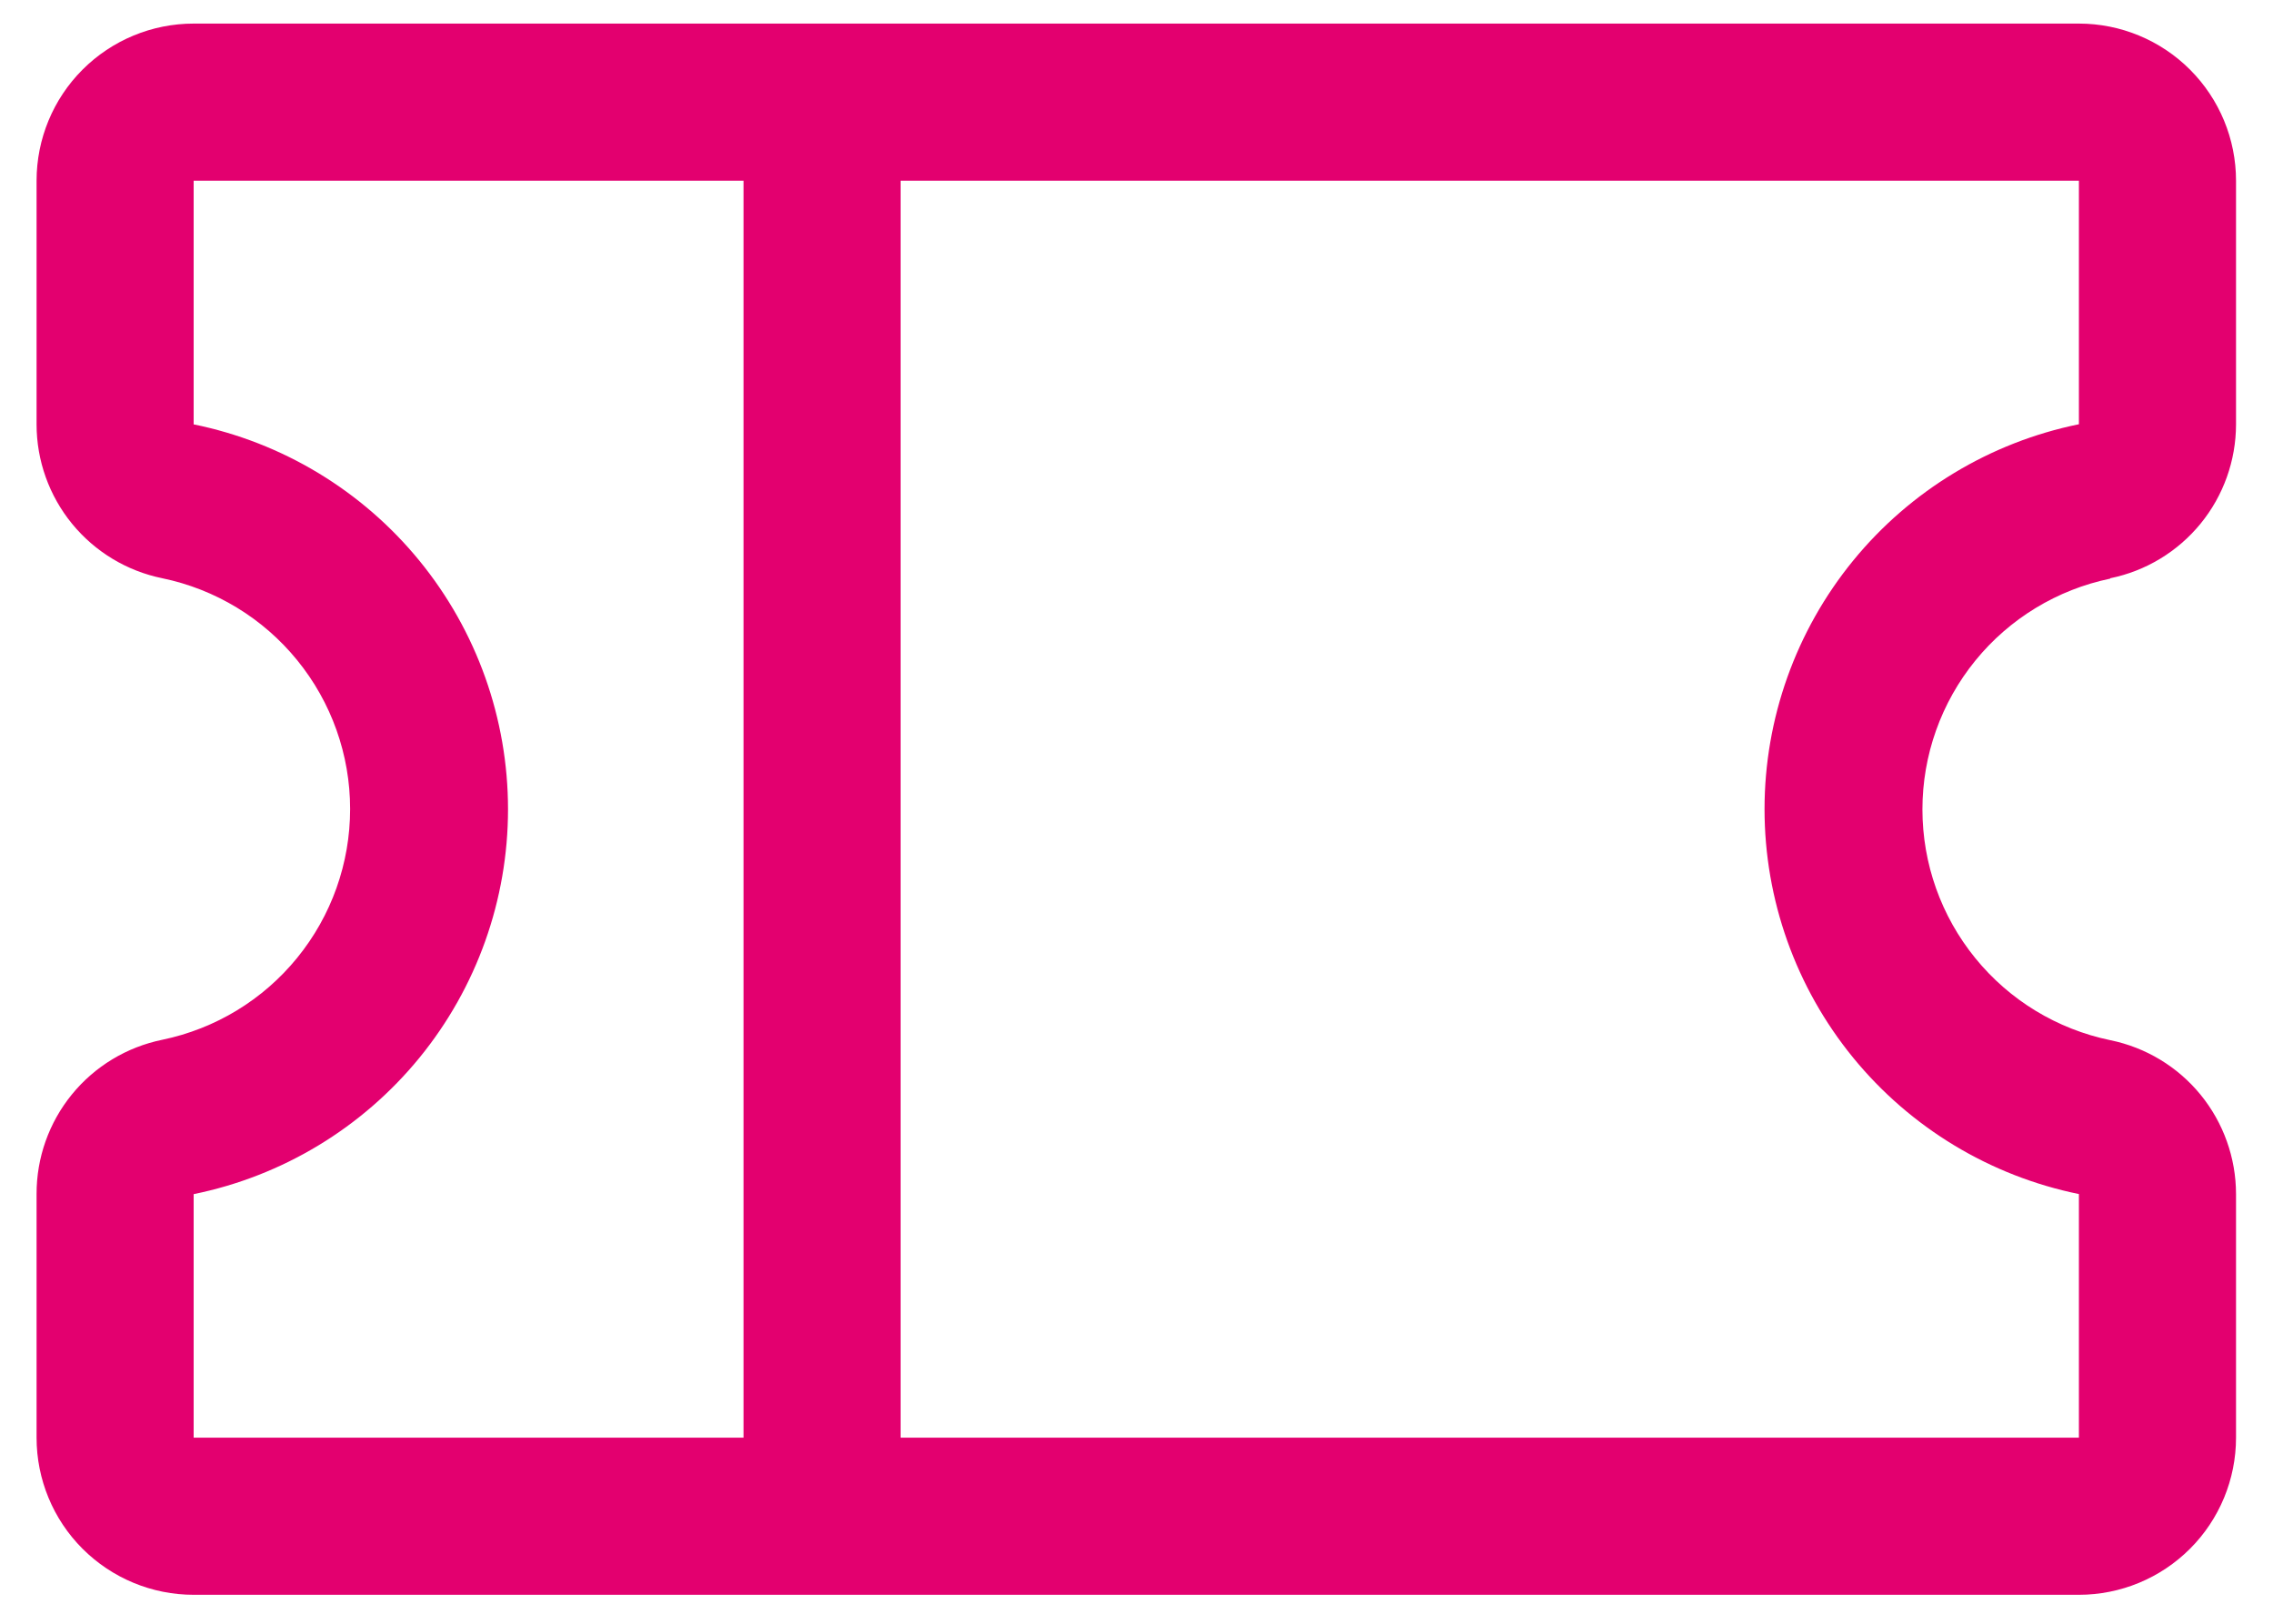
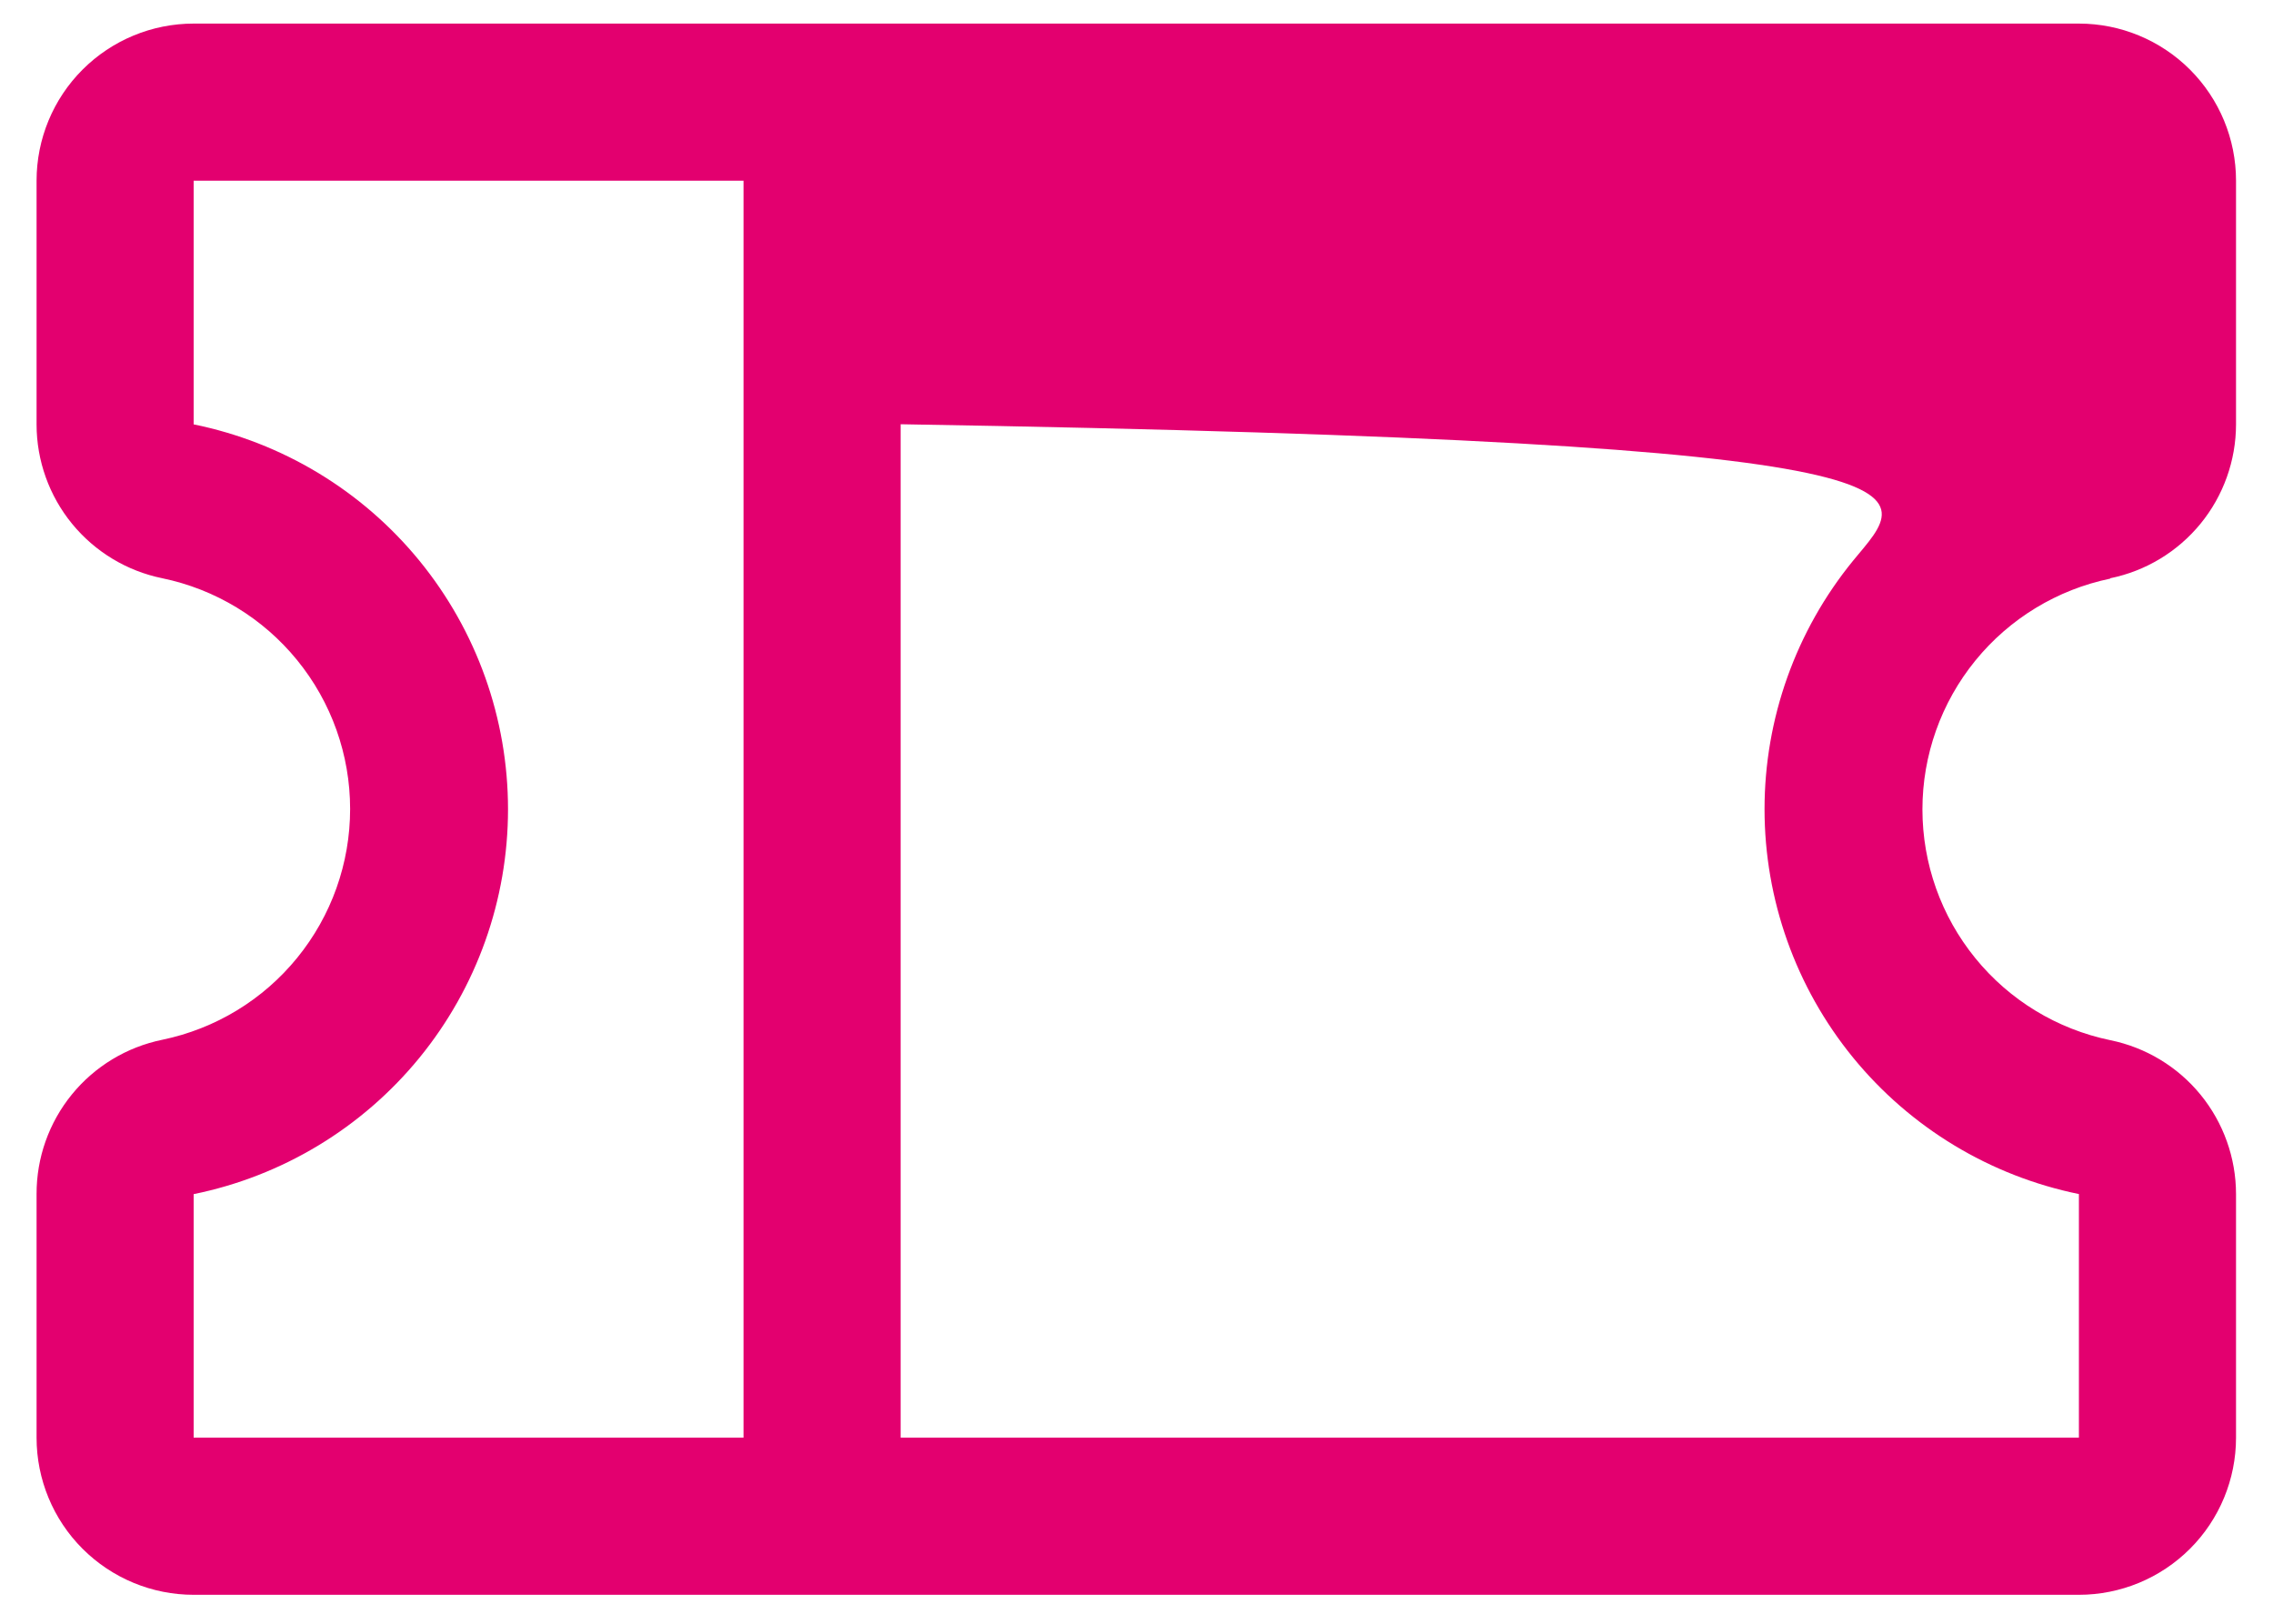
<svg xmlns="http://www.w3.org/2000/svg" width="56" height="40" viewBox="0 0 56 40" fill="none">
-   <path d="M51.99 14.245C52.864 14.067 53.65 13.592 54.215 12.901C54.779 12.211 55.088 11.346 55.089 10.454V4.452C55.089 3.425 54.681 2.441 53.955 1.715C53.229 0.989 52.244 0.581 51.218 0.581L4.771 0.581C3.745 0.581 2.76 0.989 2.034 1.715C1.308 2.441 0.901 3.425 0.901 4.452L0.901 10.454C0.901 11.346 1.21 12.211 1.774 12.901C2.339 13.592 3.125 14.067 3.999 14.245C5.307 14.516 6.481 15.229 7.323 16.265C8.166 17.3 8.626 18.594 8.626 19.929C8.626 21.265 8.166 22.559 7.323 23.594C6.481 24.63 5.307 25.343 3.999 25.614C3.123 25.793 2.336 26.268 1.771 26.961C1.206 27.654 0.899 28.521 0.901 29.415L0.901 35.416C0.901 36.443 1.308 37.428 2.034 38.153C2.76 38.879 3.745 39.287 4.771 39.287L51.218 39.287C52.244 39.287 53.229 38.879 53.955 38.153C54.681 37.428 55.089 36.443 55.089 35.416L55.089 29.415C55.088 28.523 54.779 27.658 54.215 26.967C53.65 26.276 52.864 25.802 51.99 25.624C50.682 25.353 49.508 24.64 48.666 23.604C47.823 22.569 47.363 21.274 47.363 19.939C47.363 18.604 47.823 17.31 48.666 16.274C49.508 15.239 50.682 14.525 51.99 14.254V14.245ZM4.771 29.417C6.957 28.972 8.922 27.785 10.334 26.057C11.745 24.329 12.516 22.166 12.516 19.936C12.516 17.704 11.745 15.542 10.334 13.814C8.922 12.086 6.957 10.899 4.771 10.454L4.771 4.452L18.318 4.452L18.318 35.416H4.771V29.417ZM51.218 29.417L51.218 35.416L22.189 35.416L22.189 4.452L51.218 4.452V10.451C49.032 10.897 47.067 12.084 45.655 13.812C44.244 15.54 43.473 17.702 43.473 19.933C43.473 22.164 44.244 24.327 45.655 26.054C47.067 27.782 49.032 28.969 51.218 29.415V29.417Z" fill="#E3006F" />
+   <path d="M51.99 14.245C52.864 14.067 53.65 13.592 54.215 12.901C54.779 12.211 55.088 11.346 55.089 10.454V4.452C55.089 3.425 54.681 2.441 53.955 1.715C53.229 0.989 52.244 0.581 51.218 0.581L4.771 0.581C3.745 0.581 2.76 0.989 2.034 1.715C1.308 2.441 0.901 3.425 0.901 4.452L0.901 10.454C0.901 11.346 1.21 12.211 1.774 12.901C2.339 13.592 3.125 14.067 3.999 14.245C5.307 14.516 6.481 15.229 7.323 16.265C8.166 17.3 8.626 18.594 8.626 19.929C8.626 21.265 8.166 22.559 7.323 23.594C6.481 24.63 5.307 25.343 3.999 25.614C3.123 25.793 2.336 26.268 1.771 26.961C1.206 27.654 0.899 28.521 0.901 29.415L0.901 35.416C0.901 36.443 1.308 37.428 2.034 38.153C2.76 38.879 3.745 39.287 4.771 39.287L51.218 39.287C52.244 39.287 53.229 38.879 53.955 38.153C54.681 37.428 55.089 36.443 55.089 35.416L55.089 29.415C55.088 28.523 54.779 27.658 54.215 26.967C53.65 26.276 52.864 25.802 51.99 25.624C50.682 25.353 49.508 24.64 48.666 23.604C47.823 22.569 47.363 21.274 47.363 19.939C47.363 18.604 47.823 17.31 48.666 16.274C49.508 15.239 50.682 14.525 51.99 14.254V14.245ZM4.771 29.417C6.957 28.972 8.922 27.785 10.334 26.057C11.745 24.329 12.516 22.166 12.516 19.936C12.516 17.704 11.745 15.542 10.334 13.814C8.922 12.086 6.957 10.899 4.771 10.454L4.771 4.452L18.318 4.452L18.318 35.416H4.771V29.417ZM51.218 29.417L51.218 35.416L22.189 35.416L22.189 4.452V10.451C49.032 10.897 47.067 12.084 45.655 13.812C44.244 15.54 43.473 17.702 43.473 19.933C43.473 22.164 44.244 24.327 45.655 26.054C47.067 27.782 49.032 28.969 51.218 29.415V29.417Z" fill="#E3006F" />
</svg>